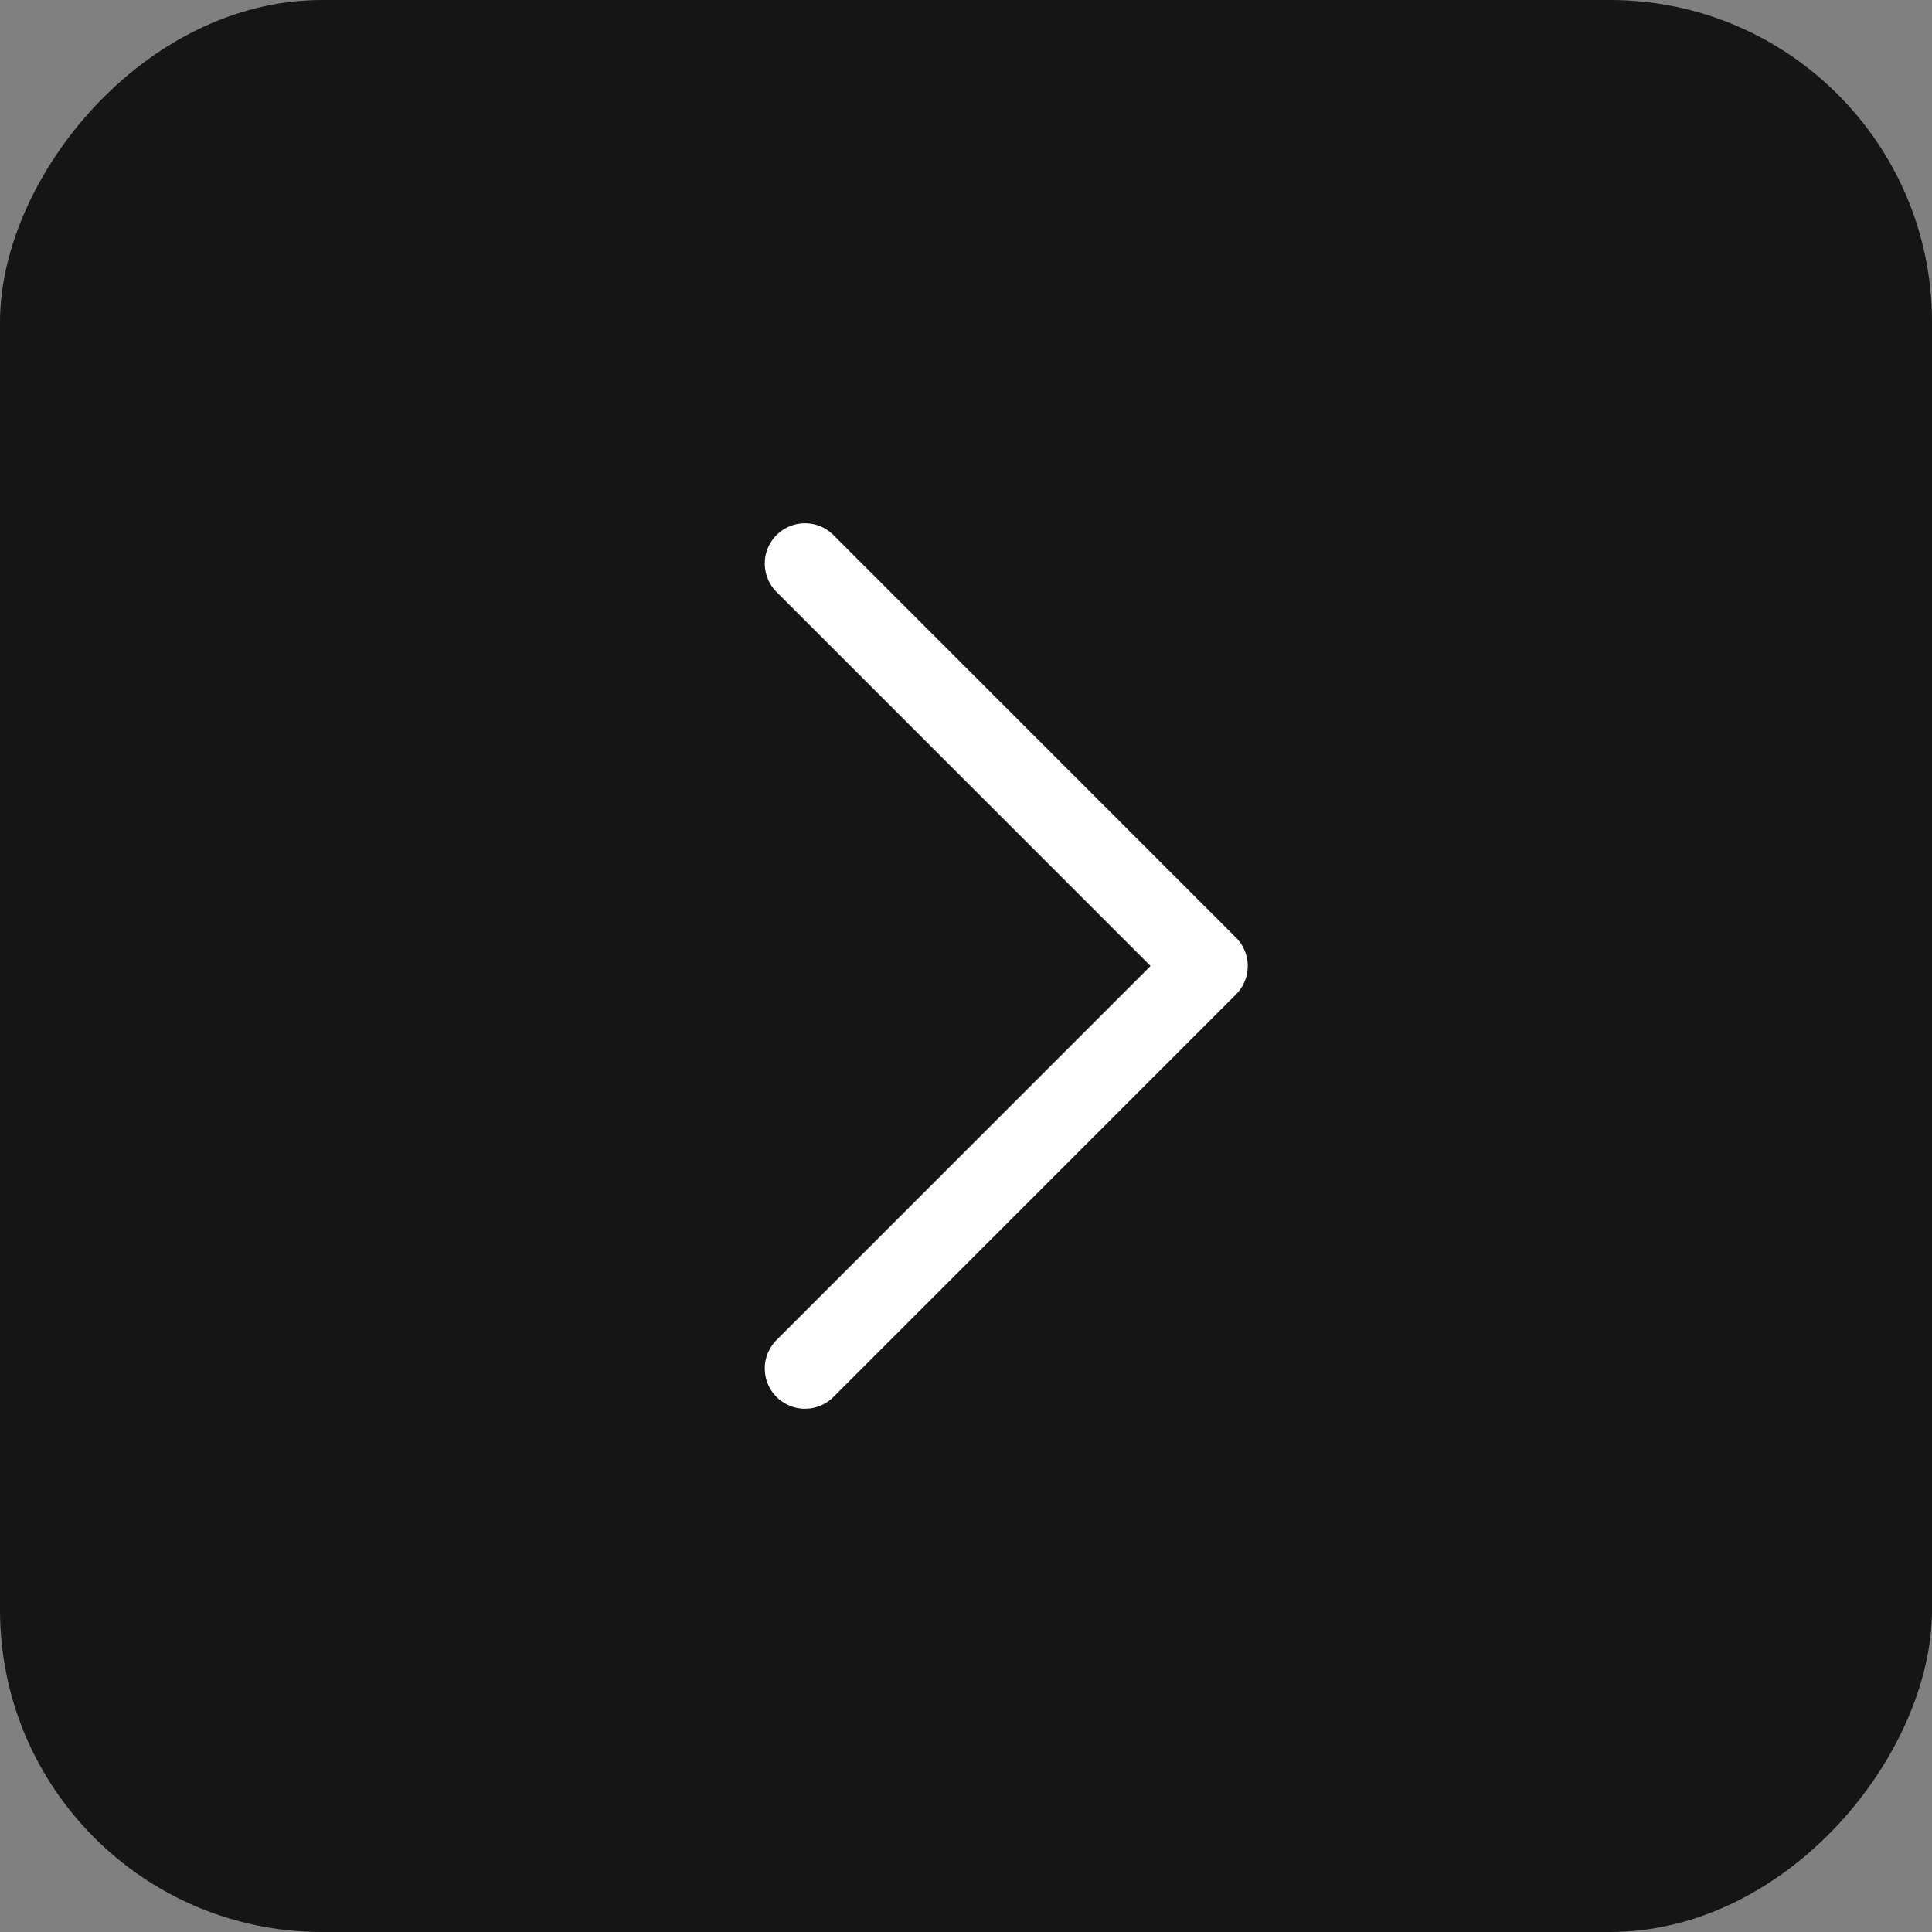
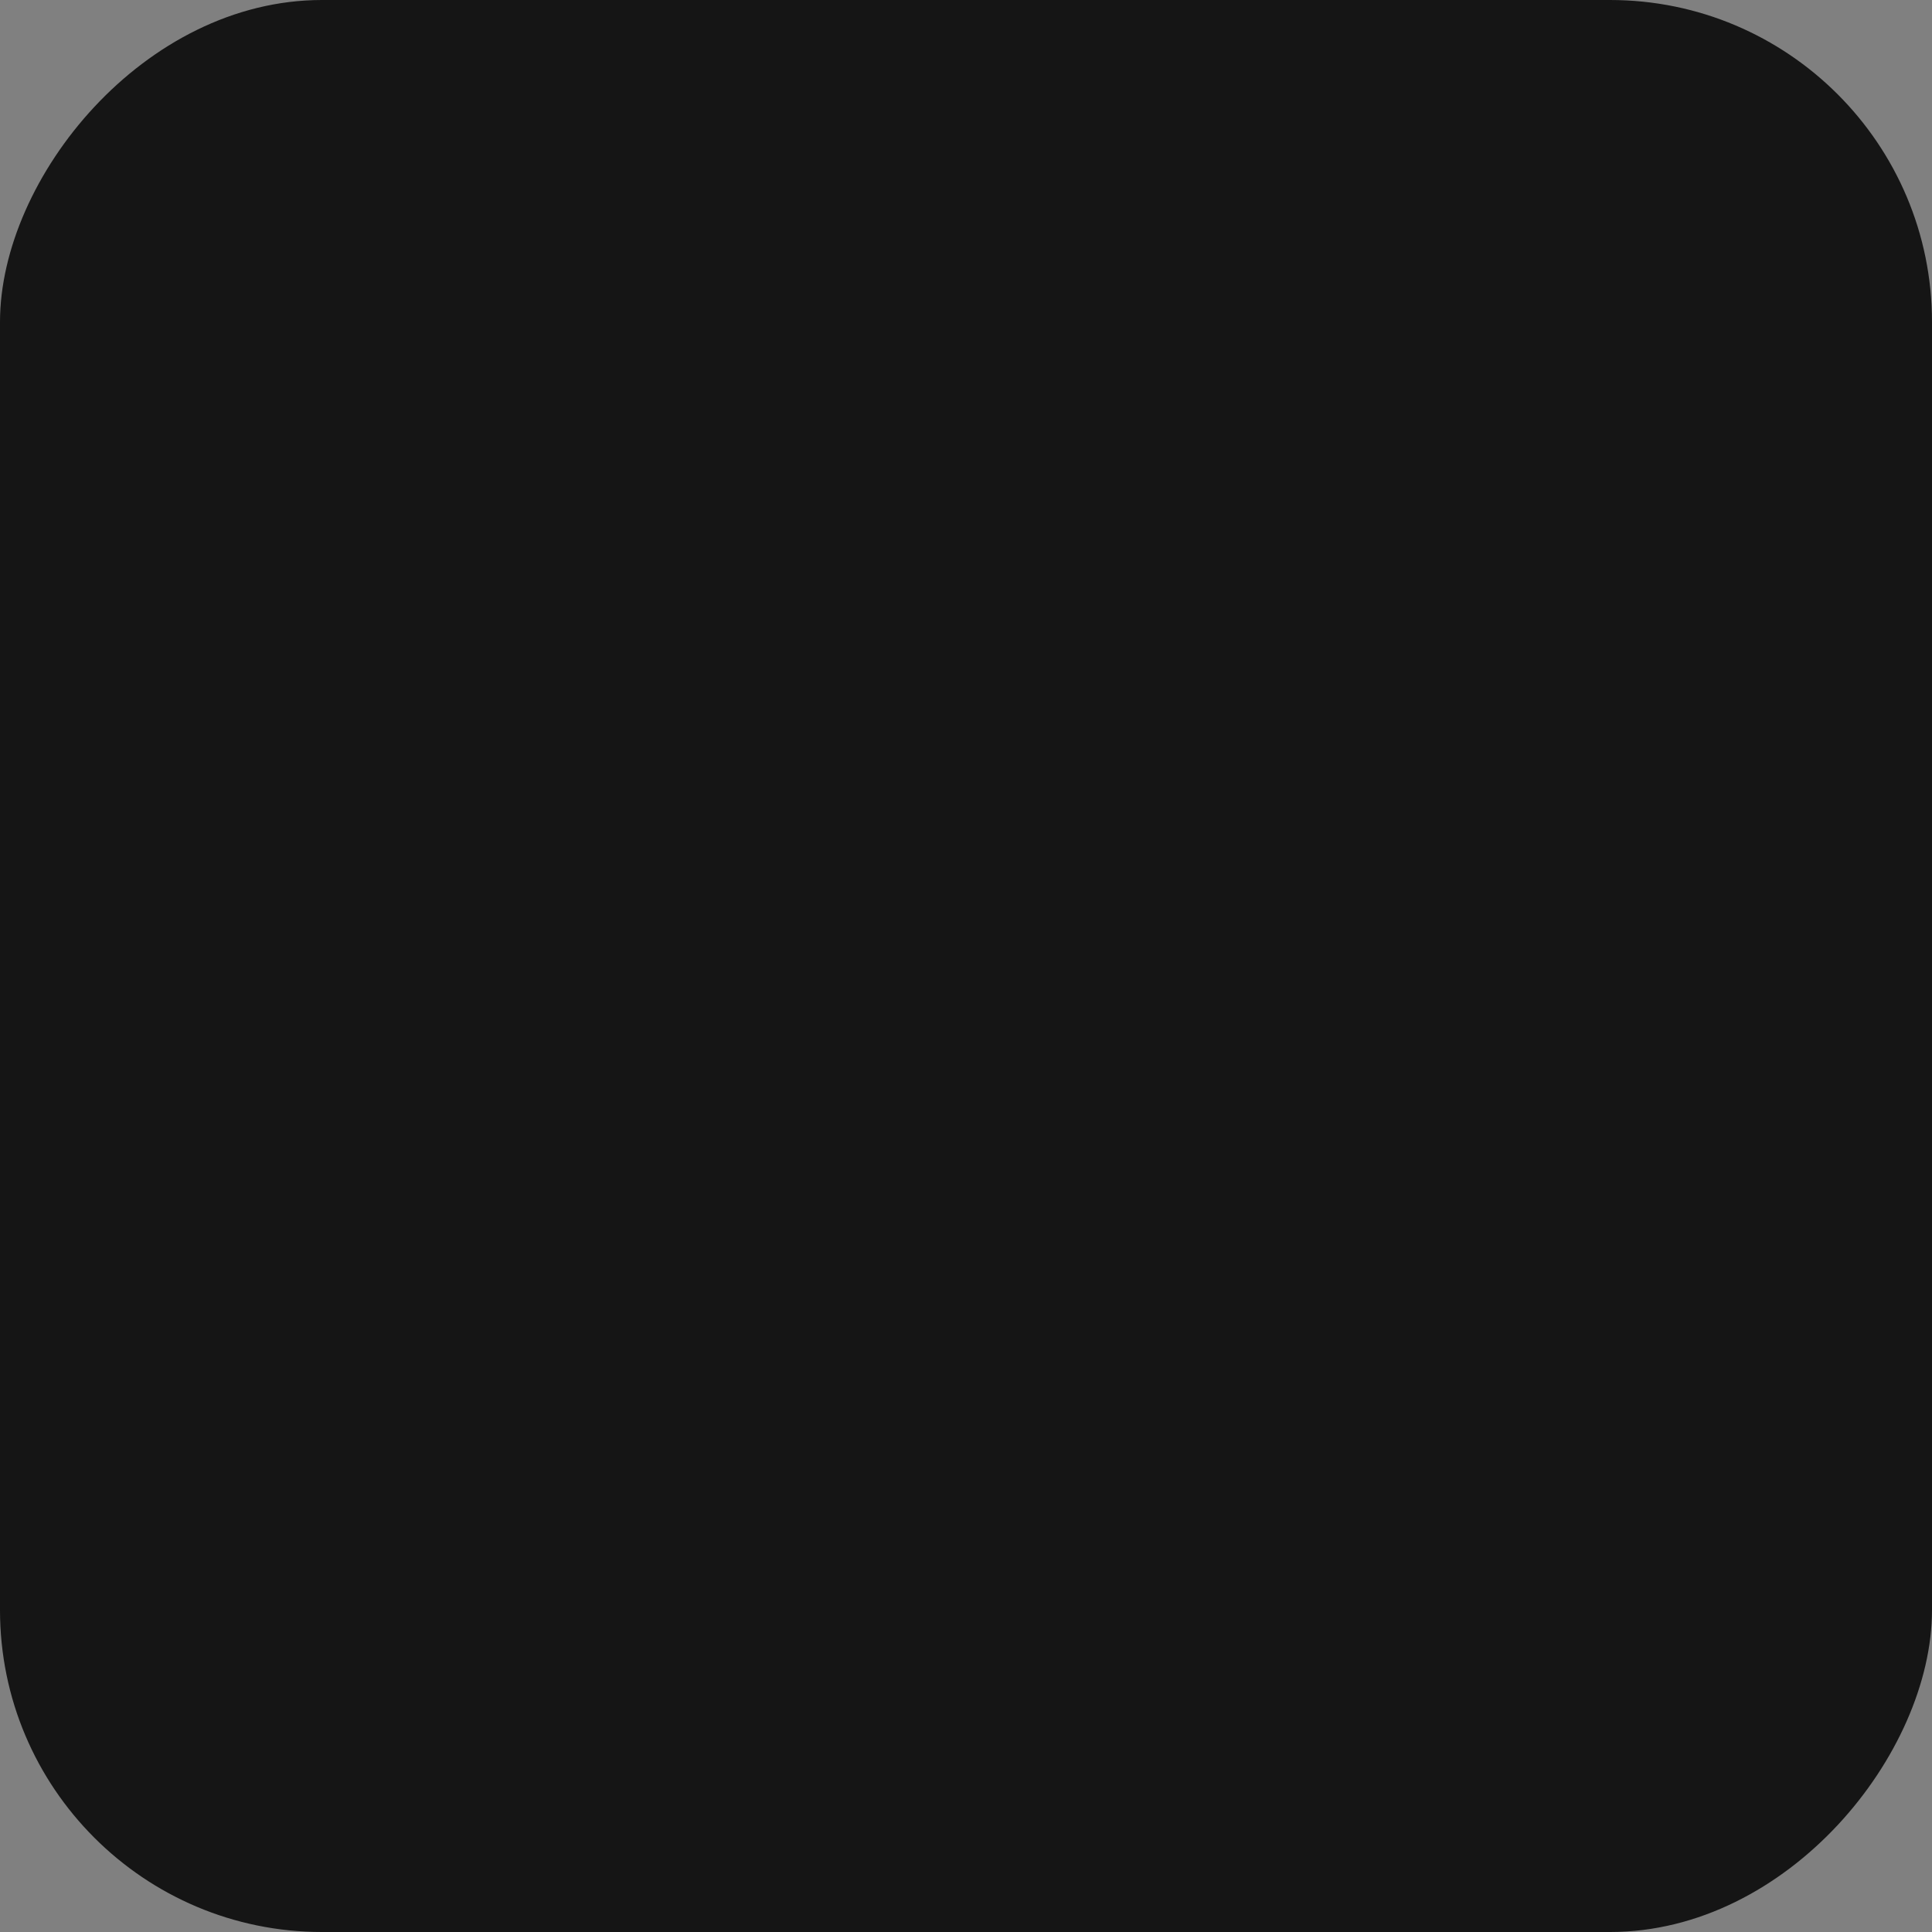
<svg xmlns="http://www.w3.org/2000/svg" width="48" height="48" viewBox="0 0 48 48" fill="none">
  <rect x="0" y="0" width="48" height="48" fill="#808080" stroke="none" />
  <rect width="48" height="48" rx="8" transform="matrix(-1 0 0 1 48 0)" fill="#151515" />
-   <path d="M20 34L30 24L20 14" stroke="white" stroke-width="2" stroke-linecap="round" stroke-linejoin="round" />
</svg>